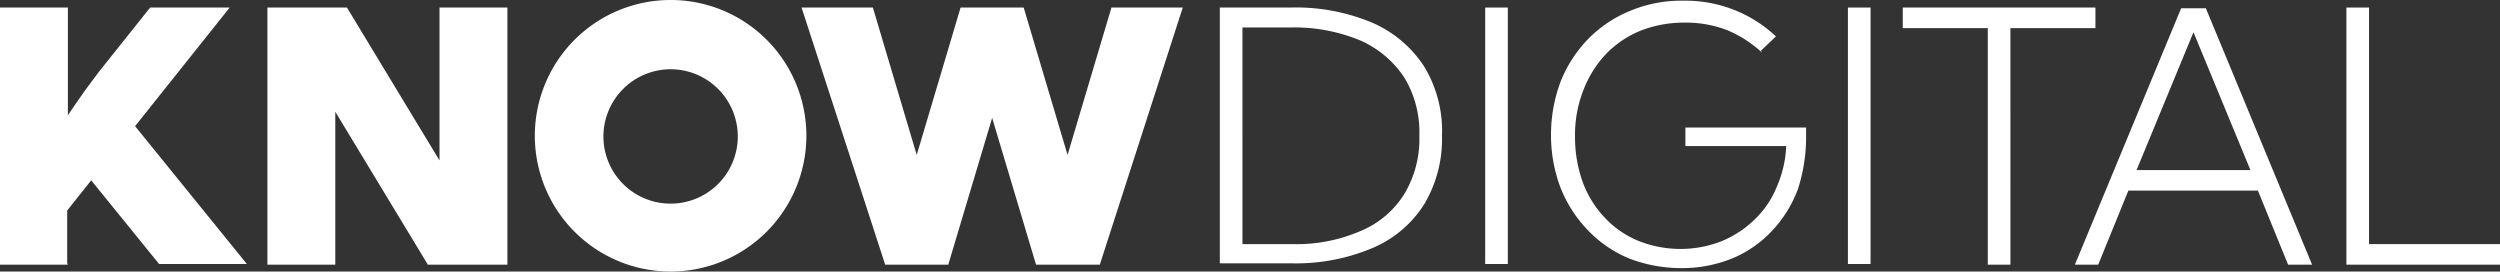
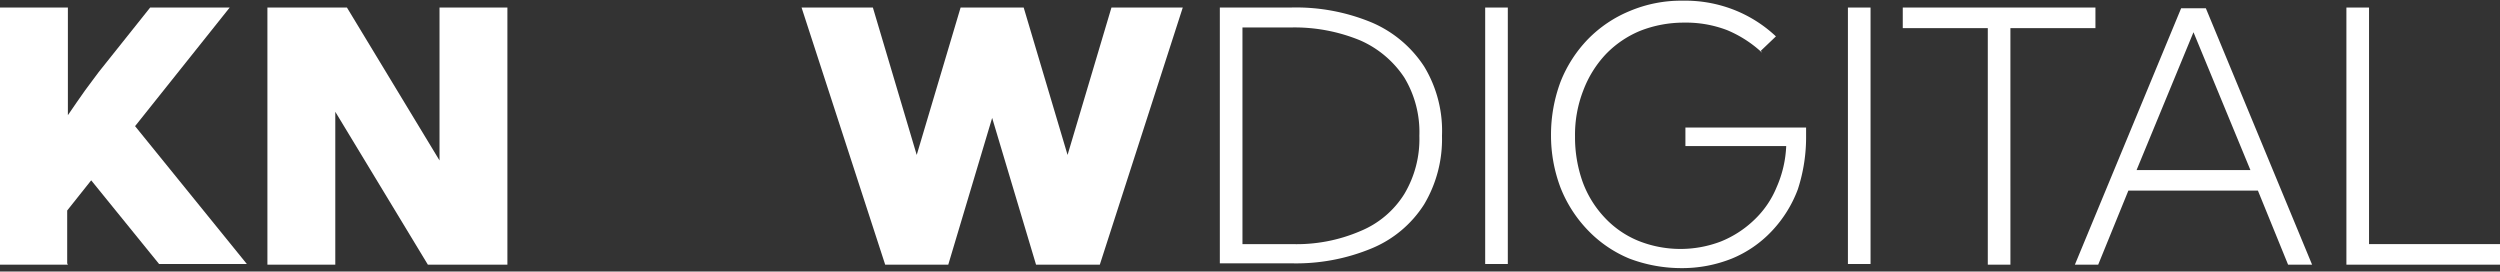
<svg xmlns="http://www.w3.org/2000/svg" width="217.101" height="23.58" viewBox="0 0 217.101 23.58">
  <rect x="0" y="0" width="217.101" height="23.58" fill="#333333" stroke="none" />
  <defs>
    <style>
      .cls-1 {
        fill: #fff;
      }
    </style>
  </defs>
  <g id="knowdigital" transform="translate(0)">
    <path id="Path_531" data-name="Path 531" class="cls-1" d="M5.895,23.429H0V1.1H5.895v9.349C6.431,9.674,6.907,8.96,7.384,8.3S8.277,7.114,8.574,6.7L13.04,1.1h6.907L11.73,11.4,21.436,23.37H13.814L7.919,16.105l-2.084,2.62V23.31Z" transform="translate(0 -0.445)" />
    <path id="Path_532" data-name="Path 532" class="cls-1" d="M59.841,23.429H52.934L44.895,10.151V23.429H39V1.1h6.907l8.039,13.278V1.1h5.895Z" transform="translate(-15.778 -0.445)" />
    <path id="Path_533" data-name="Path 533" class="cls-1" d="M142.8,23.429h-5.538l-3.811-12.743-3.811,12.743h-5.478L116.9,1.1h6.193L126.9,13.9l3.811-12.8h5.478L140,13.9l3.811-12.8h6.193Z" transform="translate(-47.292 -0.445)" />
    <path id="Path_534" data-name="Path 534" class="cls-1" d="M179.865,21.643h4.287a13.986,13.986,0,0,0,5.954-1.131,8.121,8.121,0,0,0,3.811-3.215,9.292,9.292,0,0,0,1.31-5.061,9.154,9.154,0,0,0-1.31-5.061,8.855,8.855,0,0,0-3.811-3.215,14.953,14.953,0,0,0-5.954-1.131h-4.287ZM177.9,23.429V1.1h6.133a17.112,17.112,0,0,1,7.086,1.31,10.208,10.208,0,0,1,4.525,3.811,10.772,10.772,0,0,1,1.548,6.014,11.07,11.07,0,0,1-1.548,5.954A9.843,9.843,0,0,1,191.119,22a17.112,17.112,0,0,1-7.086,1.31H177.9Z" transform="translate(-71.969 -0.445)" />
    <rect id="Rectangle_192" data-name="Rectangle 192" class="cls-1" width="1.965" height="22.27" transform="translate(128.974 0.655)" />
    <path id="Path_535" data-name="Path 535" class="cls-1" d="M244.54,4.625A10.238,10.238,0,0,0,241.5,2.66a9.962,9.962,0,0,0-3.751-.655,10.315,10.315,0,0,0-3.811.715,8.8,8.8,0,0,0-2.977,2.025A9.449,9.449,0,0,0,229,7.9a10.585,10.585,0,0,0-.715,3.99,11.566,11.566,0,0,0,.655,3.93,9.051,9.051,0,0,0,1.905,3.1,8.3,8.3,0,0,0,2.918,2.025,9.823,9.823,0,0,0,7.2.06,9.069,9.069,0,0,0,2.858-1.846A8.162,8.162,0,0,0,245.79,16.3a9.831,9.831,0,0,0,.834-3.573h-8.753V11.116h10.48v.715a14.6,14.6,0,0,1-.715,4.644,10.734,10.734,0,0,1-2.263,3.632,9.972,9.972,0,0,1-3.454,2.382,11.618,11.618,0,0,1-4.406.834,12.72,12.72,0,0,1-4.525-.834,10.6,10.6,0,0,1-3.573-2.441,11.27,11.27,0,0,1-2.382-3.692,12.8,12.8,0,0,1-.834-4.585,13.133,13.133,0,0,1,.834-4.644,11.27,11.27,0,0,1,2.382-3.692A10.848,10.848,0,0,1,233.048.993,11.451,11.451,0,0,1,237.633.1a11.612,11.612,0,0,1,4.406.774A11.393,11.393,0,0,1,245.731,3.2l-1.31,1.25Z" transform="translate(-91.509 -0.04)" />
    <rect id="Rectangle_193" data-name="Rectangle 193" class="cls-1" width="1.965" height="22.27" transform="translate(160.474 0.655)" />
    <path id="Path_536" data-name="Path 536" class="cls-1" d="M286.849,23.429h-1.965V2.886H277.5V1.1h16.732V2.886h-7.384Z" transform="translate(-112.263 -0.445)" />
    <path id="Path_537" data-name="Path 537" class="cls-1" d="M308.019,15.253h9.825L312.9,3.284l-4.942,11.969Zm-3.335,8.217H302.6L311.829,1.2h2.144L323.2,23.47h-2.084l-2.62-6.431H307.245l-2.62,6.431Z" transform="translate(-122.417 -0.485)" />
    <path id="Path_538" data-name="Path 538" class="cls-1" d="M355.538,23.429H342.2V1.1h1.965V21.643h11.373Z" transform="translate(-138.437 -0.445)" />
-     <path id="Path_539" data-name="Path 539" class="cls-1" d="M89.79,0a11.79,11.79,0,1,0,11.79,11.79A11.779,11.779,0,0,0,89.79,0m0,6.014a5.835,5.835,0,1,1-5.835,5.835A5.845,5.845,0,0,1,89.79,6.014" transform="translate(-31.555)" />
  </g>
</svg>